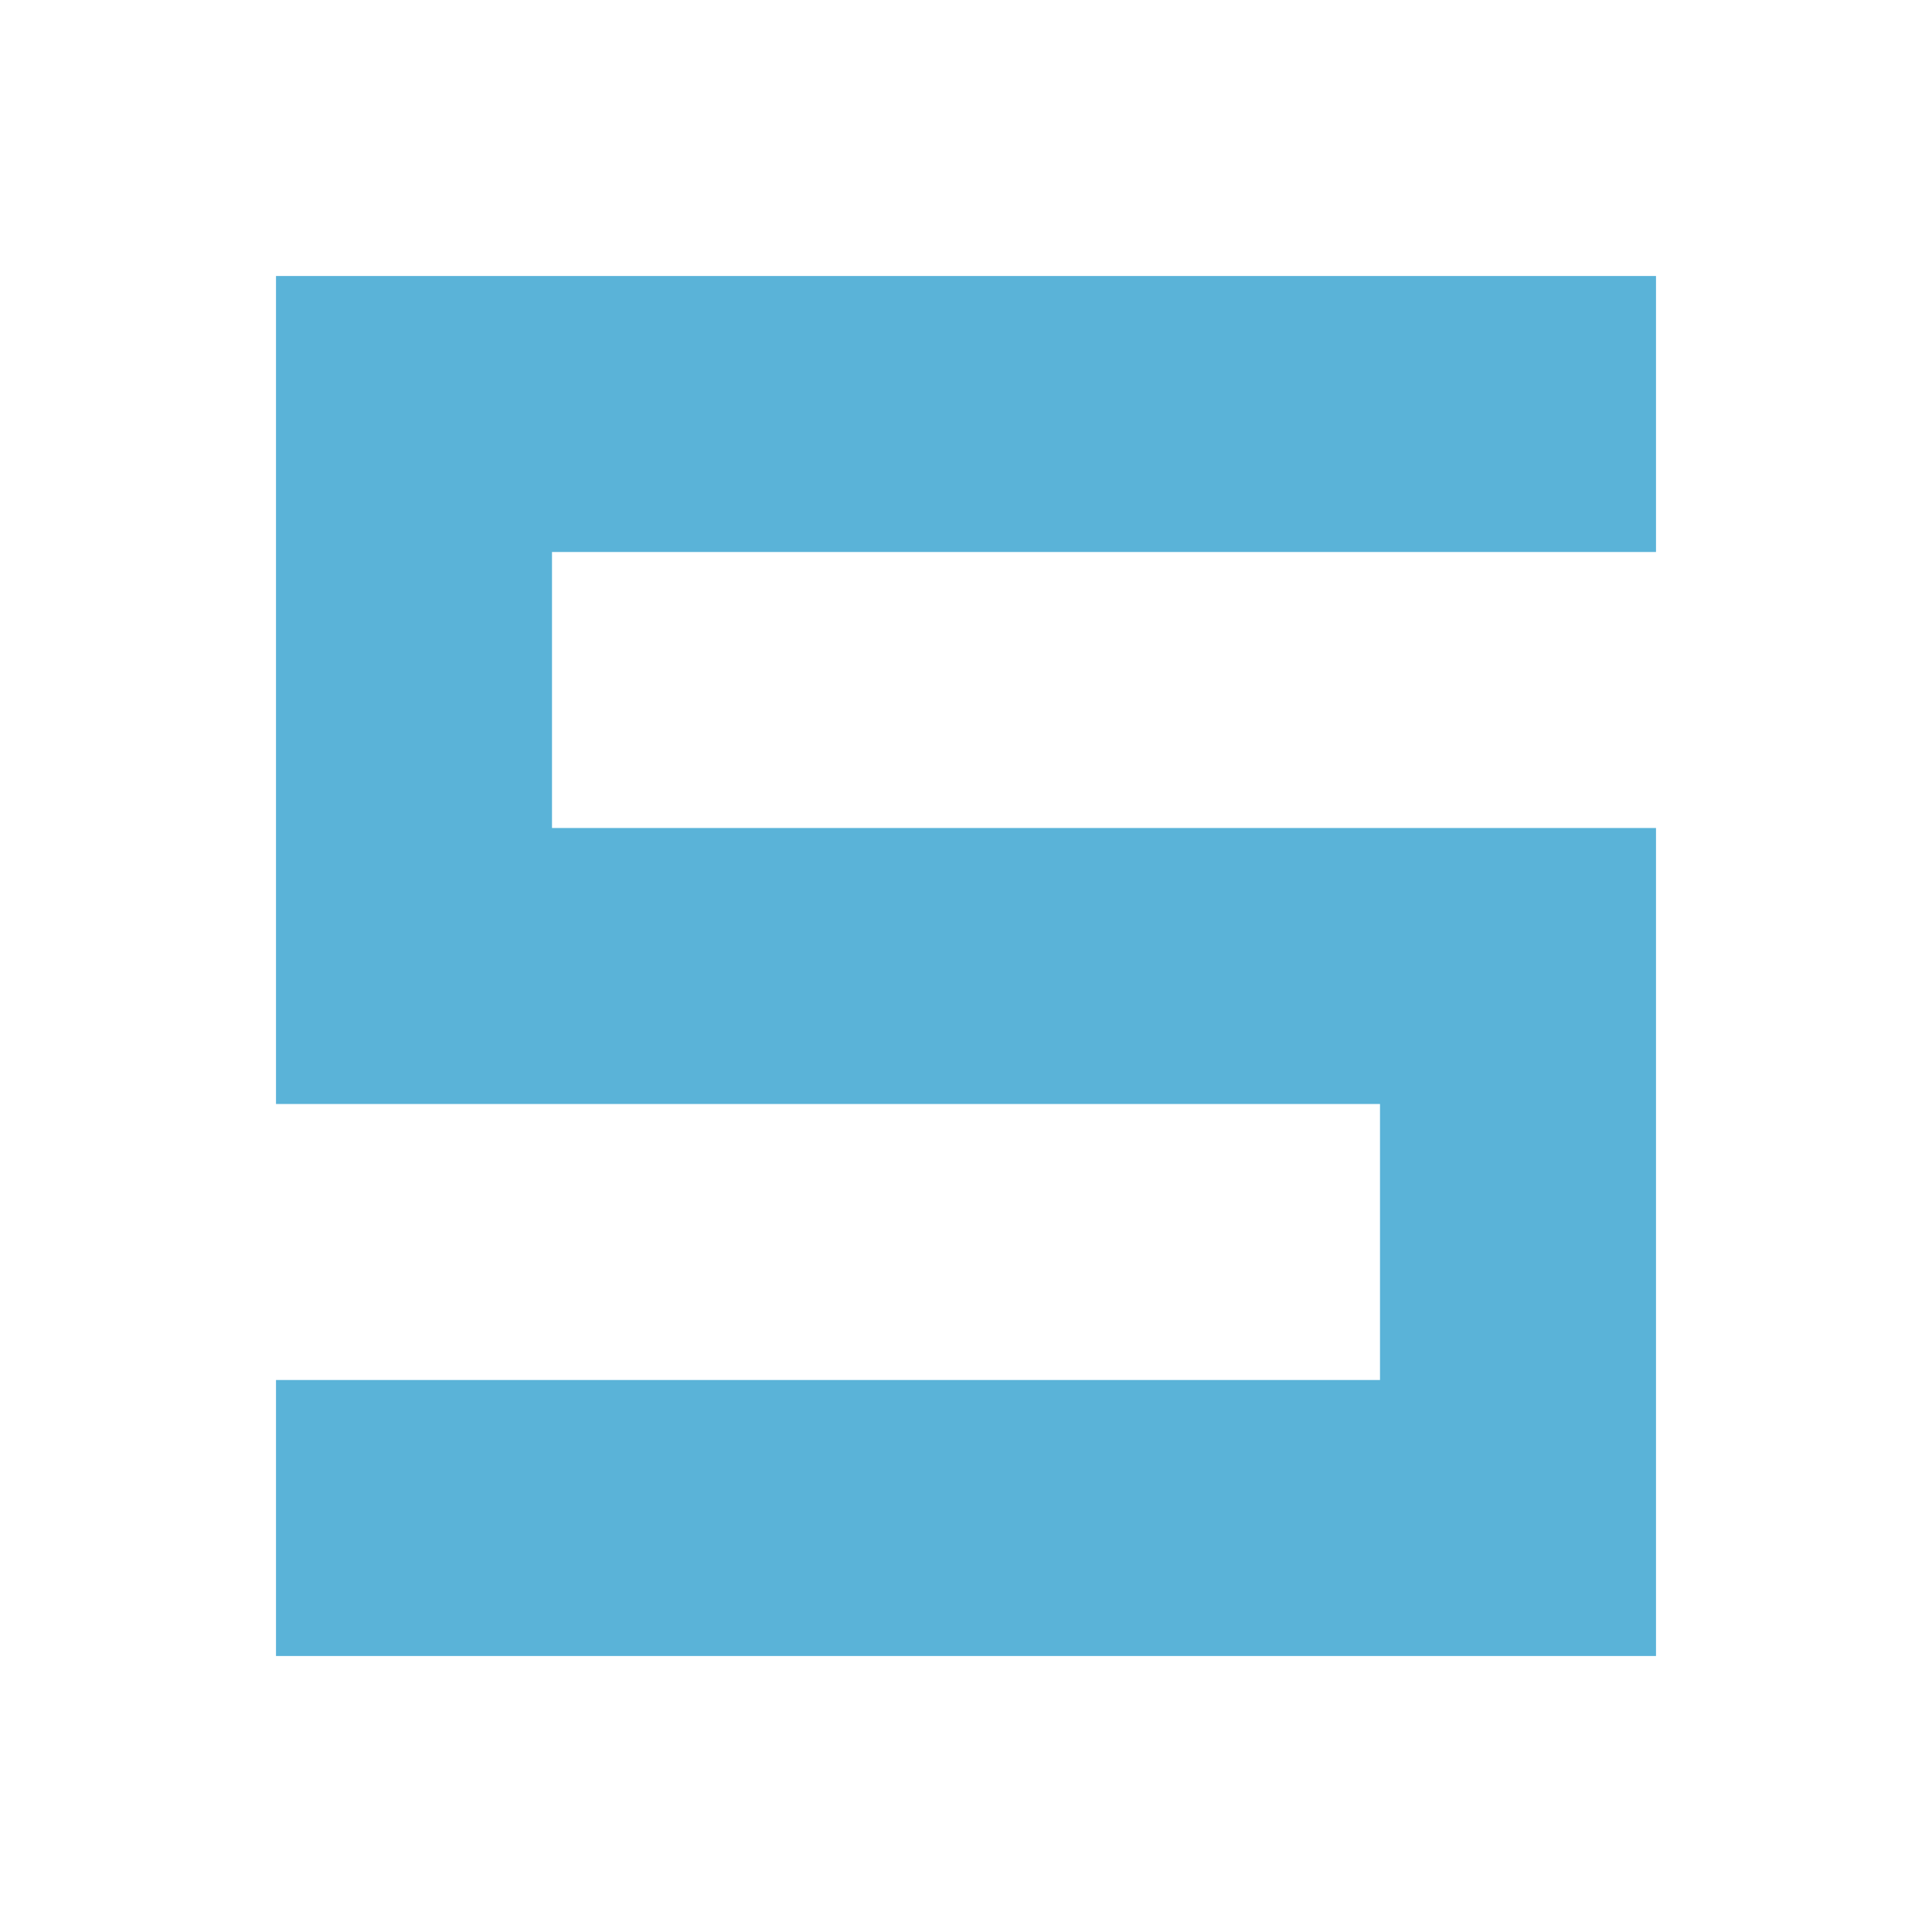
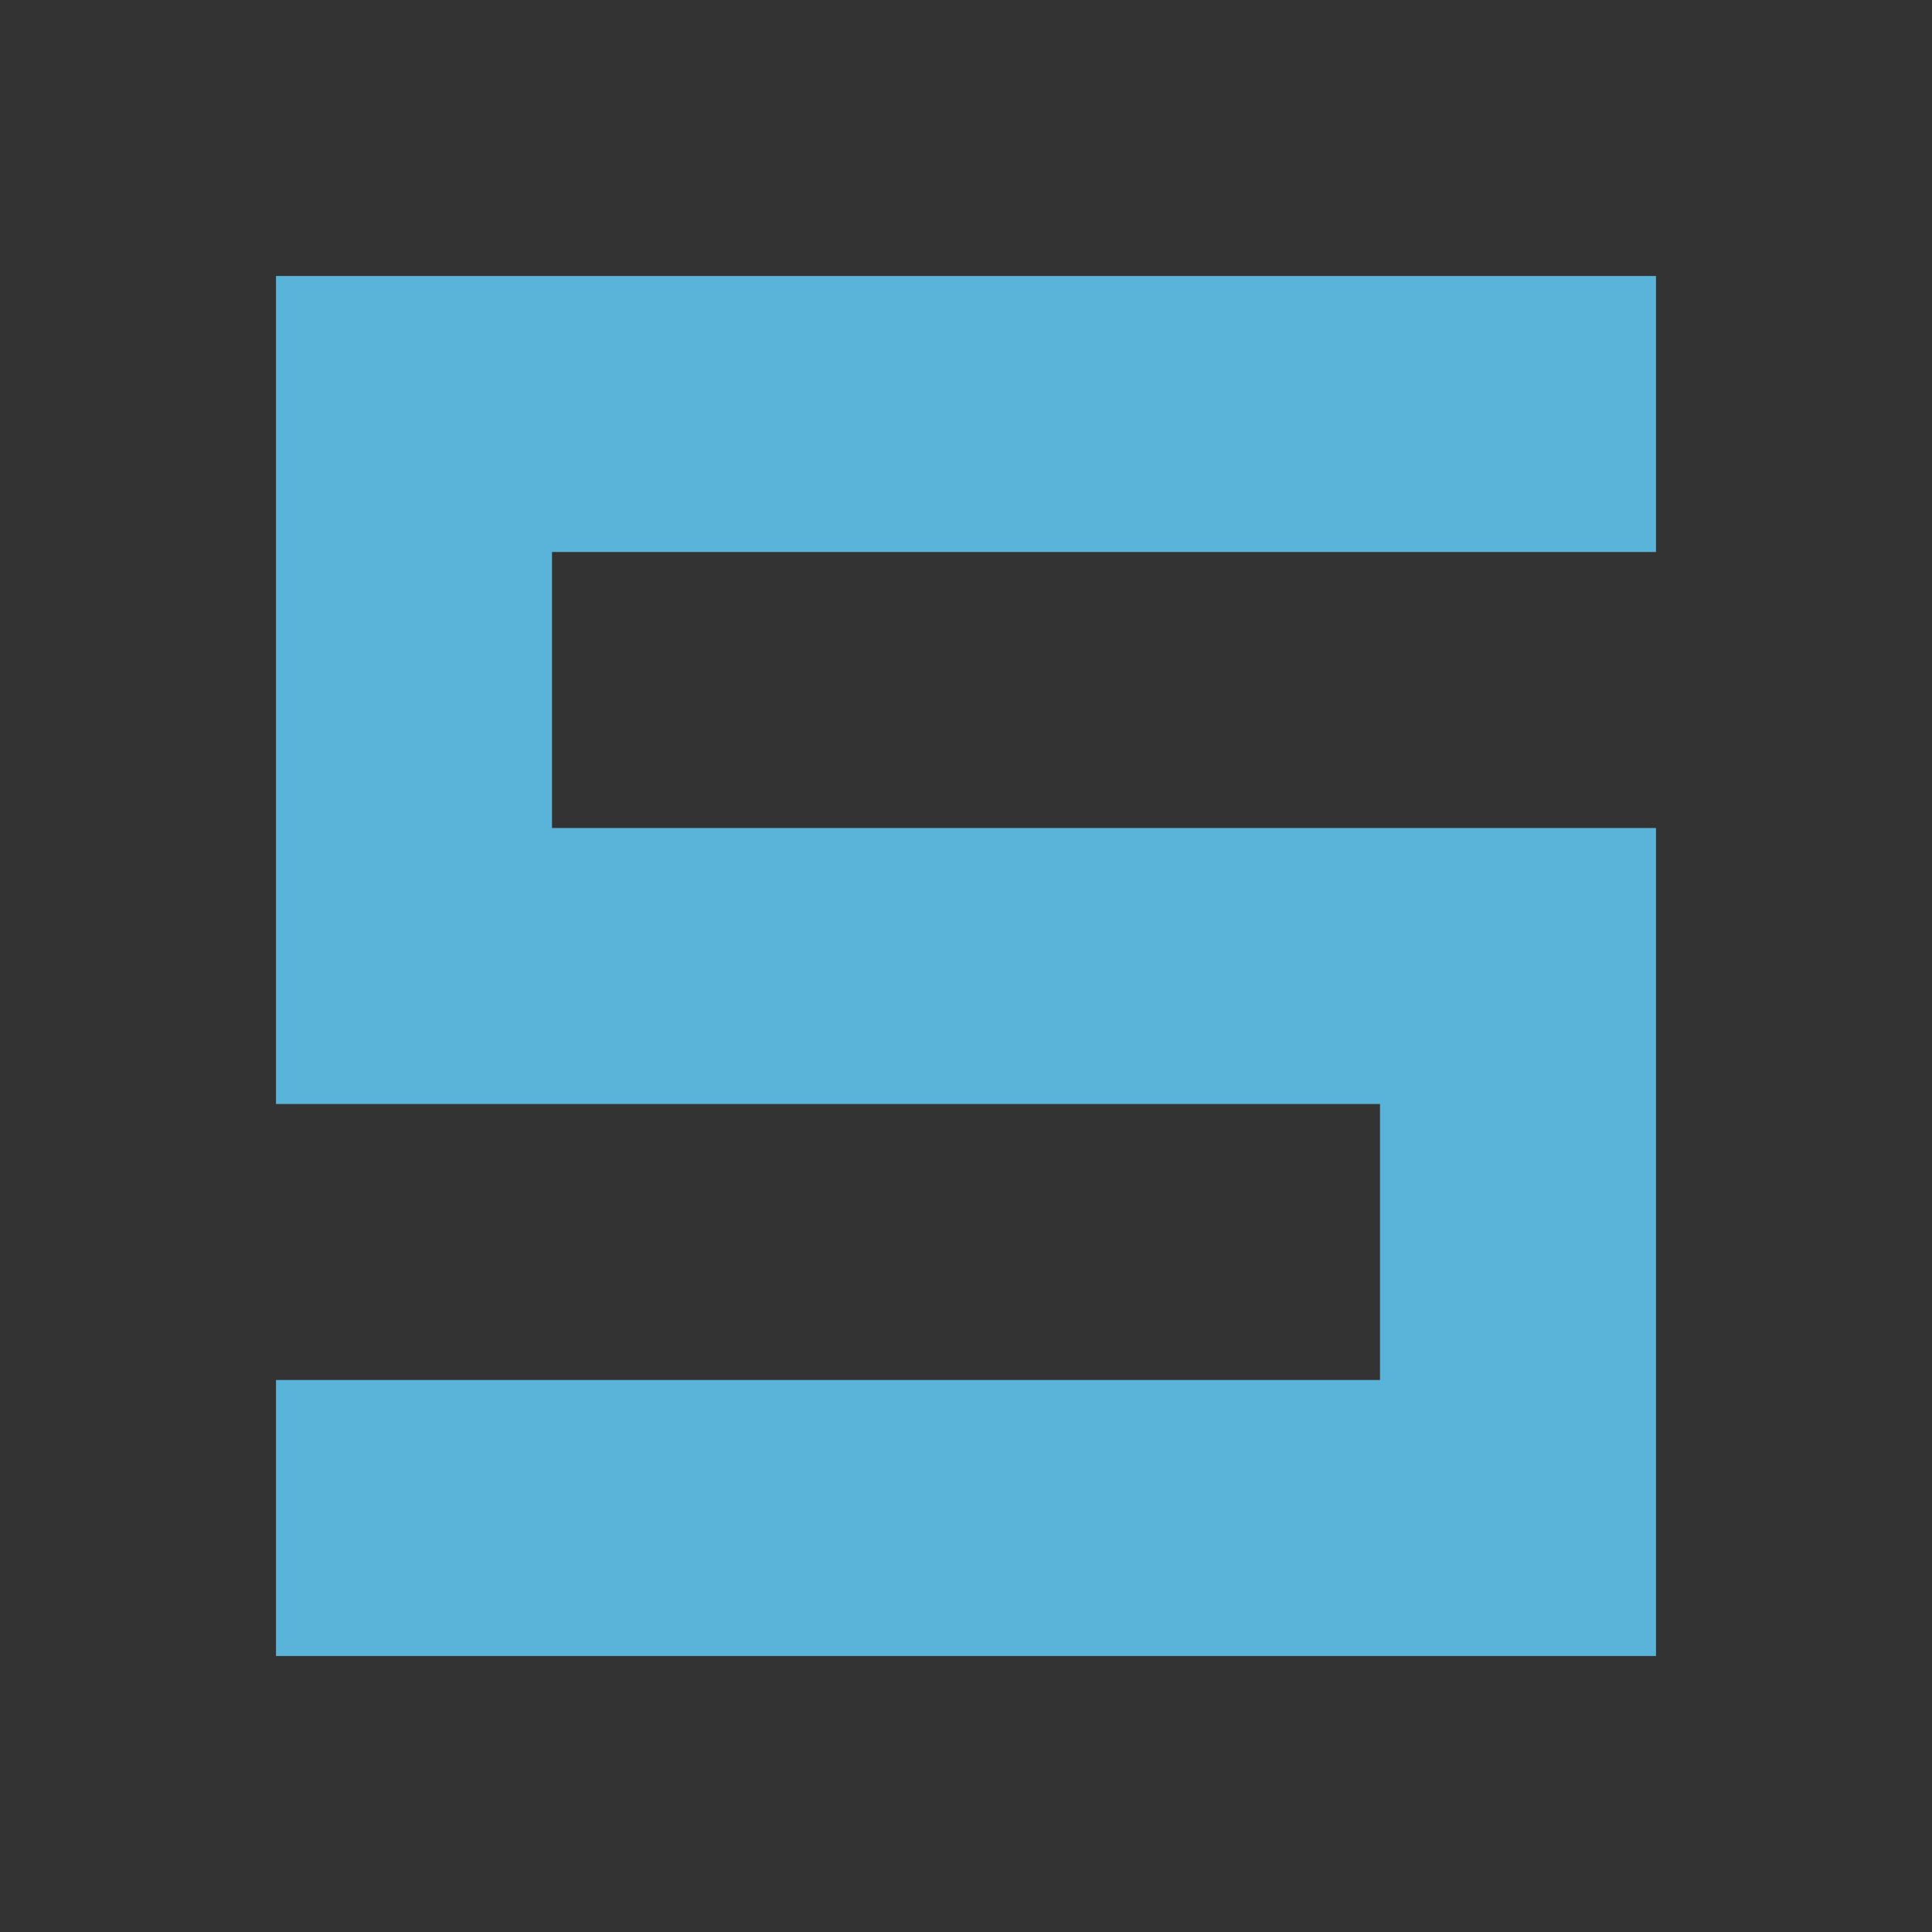
<svg xmlns="http://www.w3.org/2000/svg" height="14.0px" width="14.0px">
  <rect width="100%" height="100%" fill="#333333" stroke="none" />
  <g transform="matrix(1.0, 0.0, 0.0, 1.0, 0.0, 0.0)">
-     <path d="M14.0 14.0 L0.0 14.0 0.0 0.0 14.0 0.0 14.0 14.0" fill="#ffffff" fill-rule="evenodd" stroke="none" />
    <path d="M12.0 2.0 L12.0 4.0 4.0 4.0 4.0 6.0 12.0 6.0 12.0 12.0 2.0 12.0 2.0 10.0 10.0 10.0 10.0 8.0 2.0 8.0 2.0 2.0 12.0 2.0" fill="#5ab3d8" fill-rule="evenodd" stroke="none" />
  </g>
</svg>